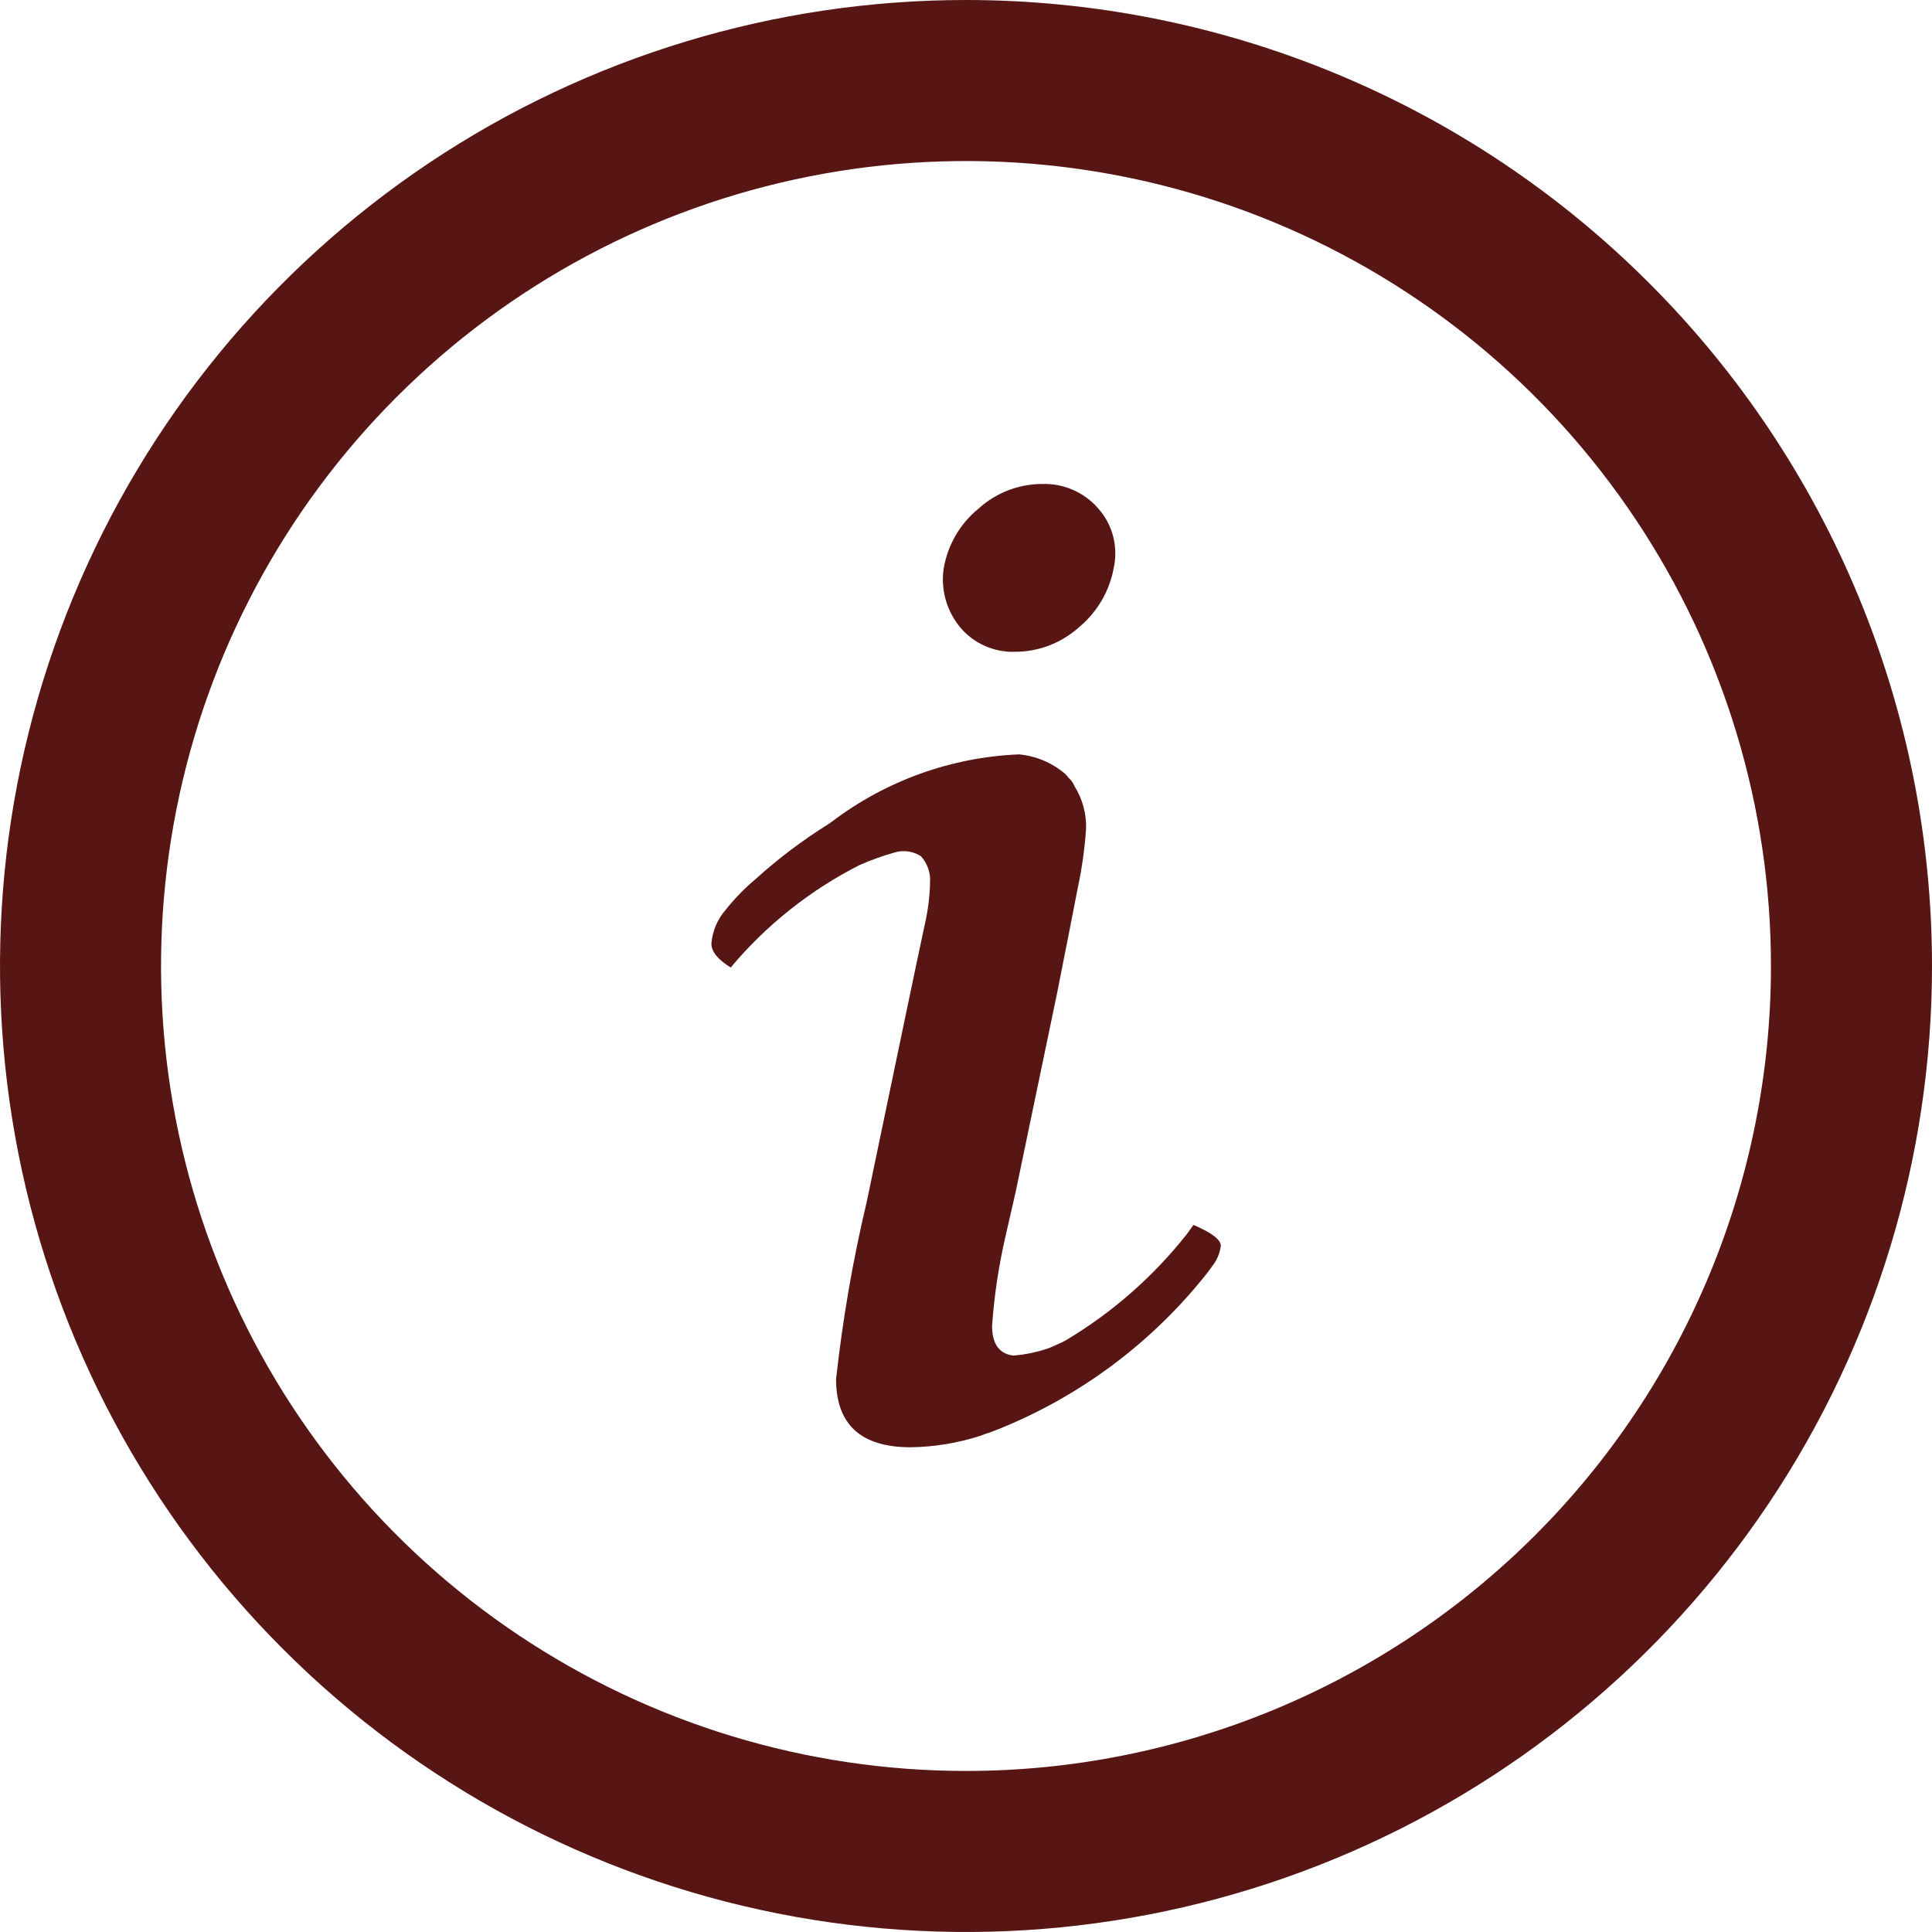
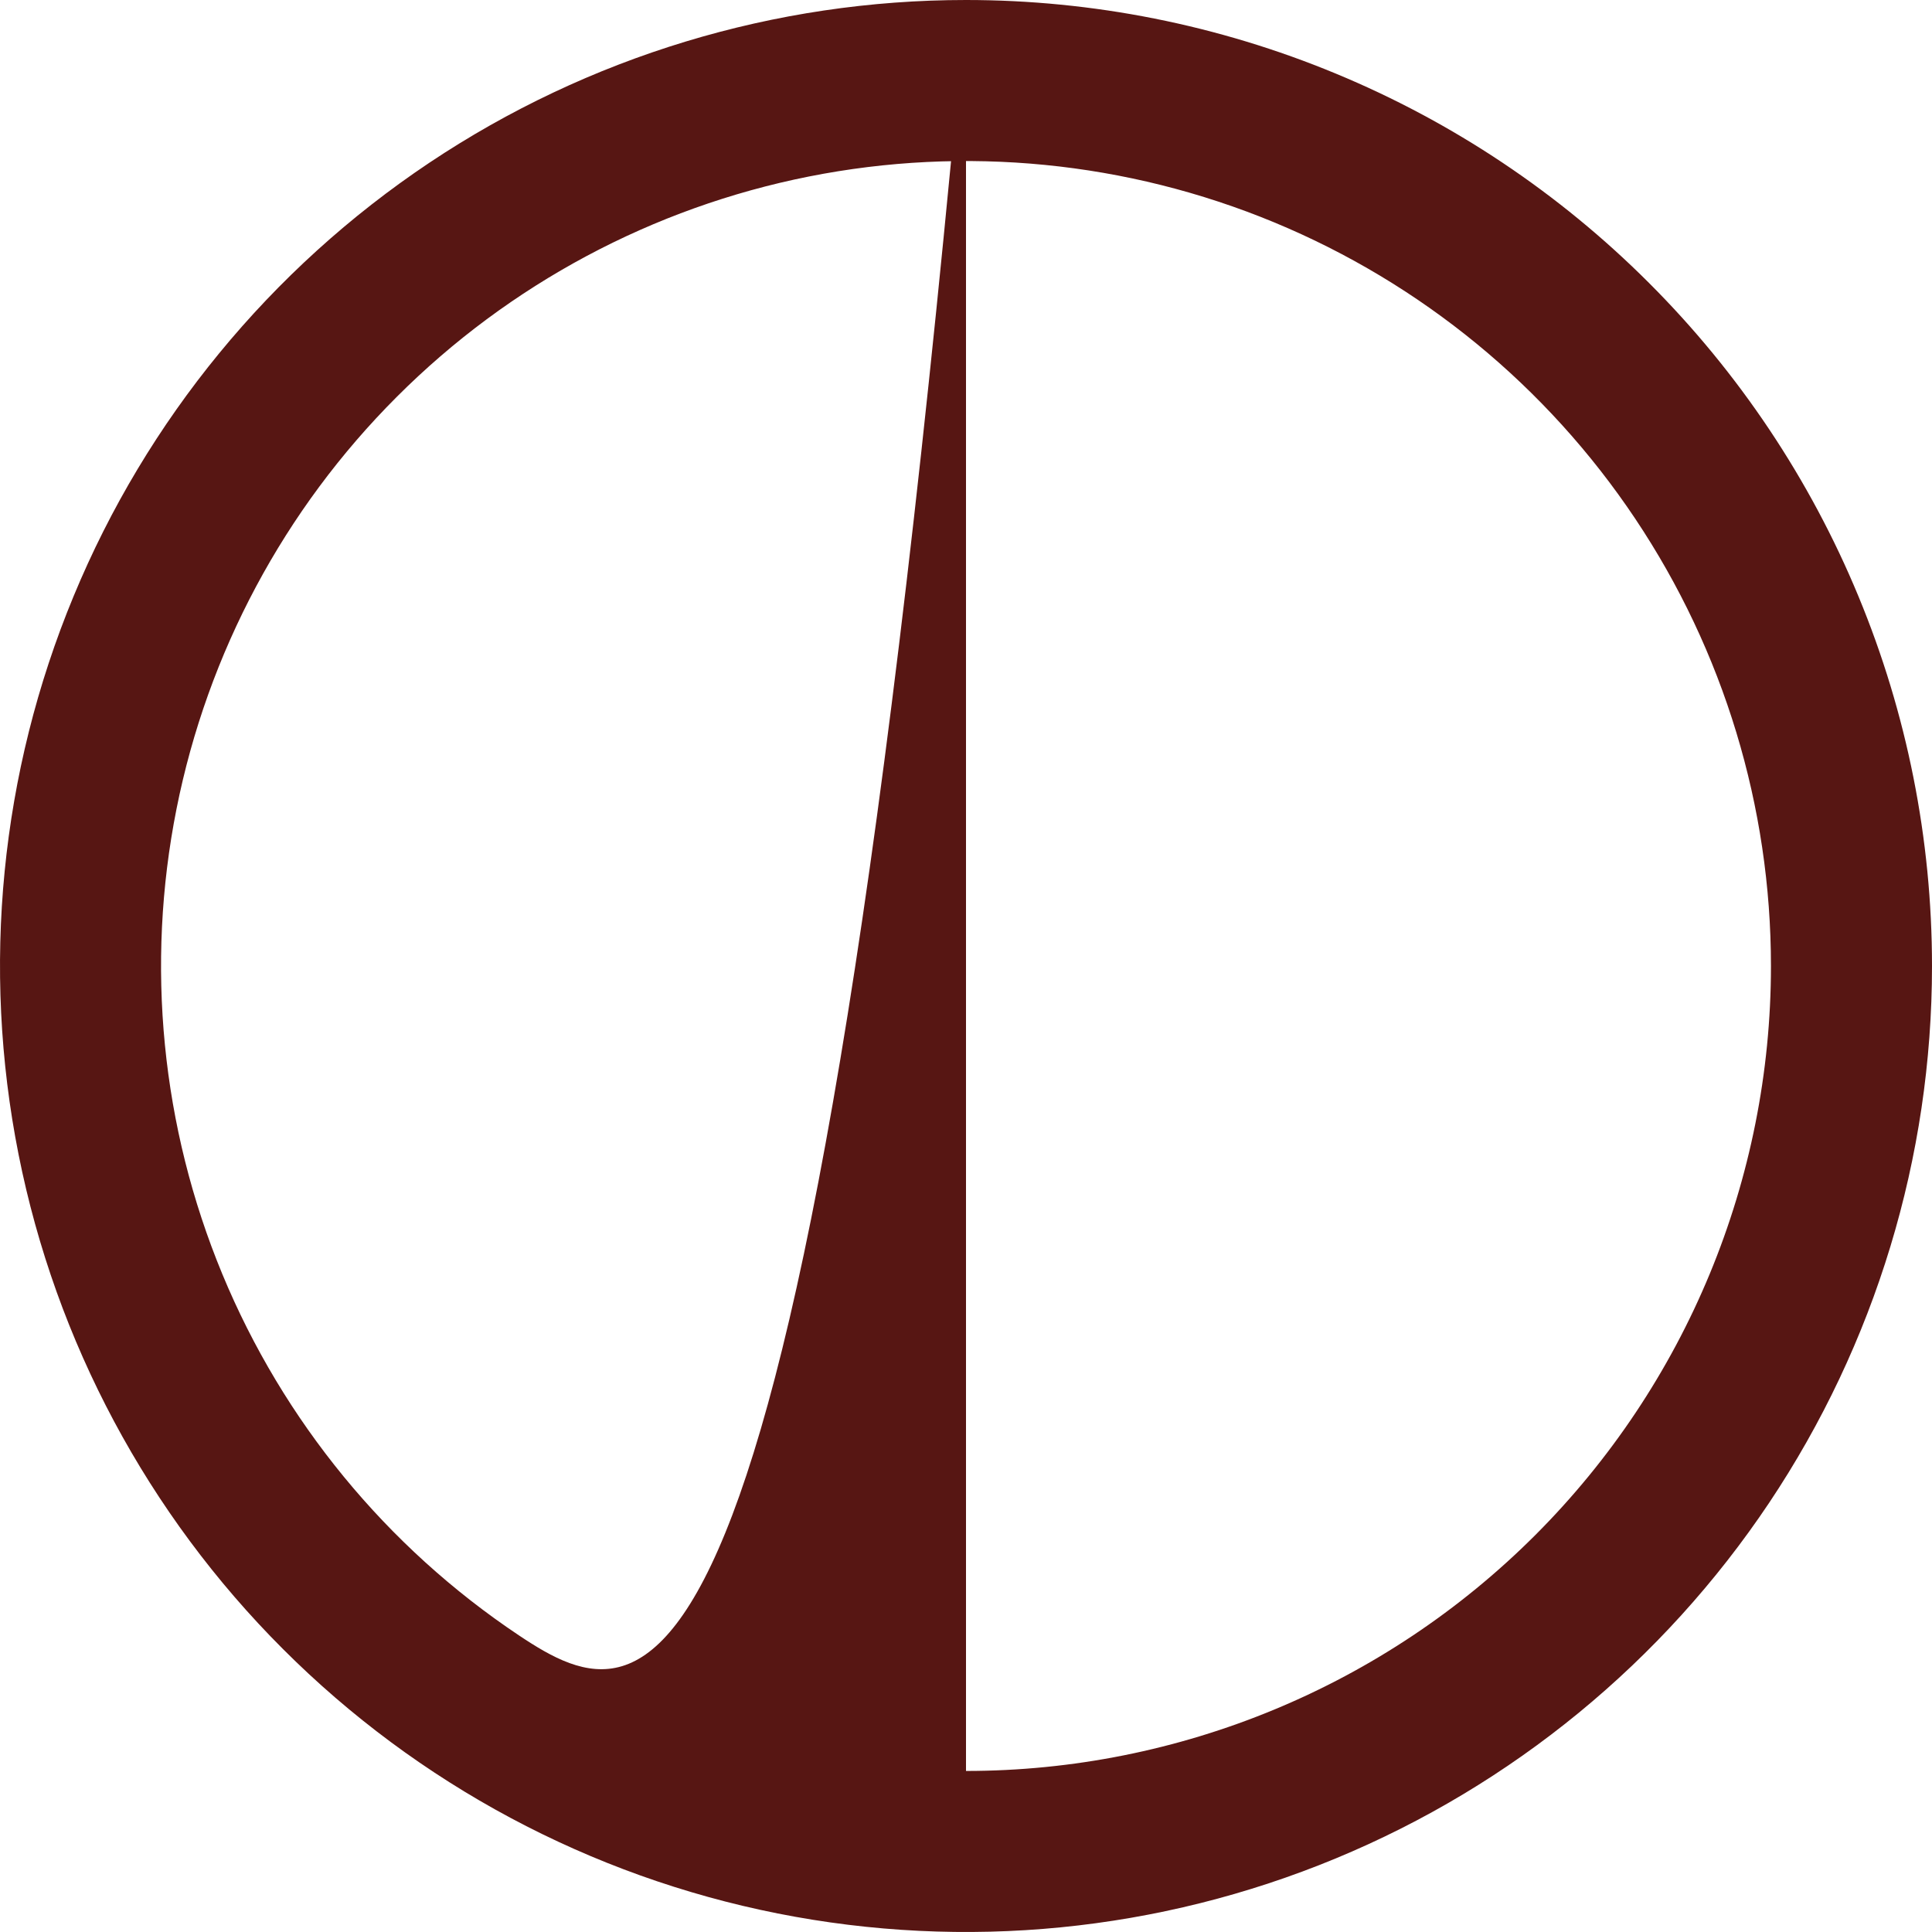
<svg xmlns="http://www.w3.org/2000/svg" width="28" height="28" viewBox="0 0 28 28" fill="none">
-   <path d="M14 0C11.231 0 8.524 0.821 6.222 2.359C3.92 3.898 2.125 6.084 1.066 8.642C0.006 11.201 -0.271 14.015 0.269 16.731C0.809 19.447 2.143 21.942 4.101 23.899C6.058 25.857 8.553 27.191 11.269 27.731C13.985 28.271 16.799 27.994 19.358 26.934C21.916 25.875 24.102 24.08 25.641 21.778C27.179 19.476 28 16.769 28 14C28 12.162 27.638 10.341 26.934 8.642C26.231 6.944 25.2 5.401 23.899 4.101C22.599 2.8 21.056 1.769 19.358 1.066C17.659 0.362 15.838 0 14 0ZM14 25.666C11.693 25.666 9.437 24.982 7.519 23.7C5.6 22.418 4.105 20.596 3.222 18.465C2.339 16.333 2.108 13.987 2.558 11.724C3.008 9.461 4.119 7.382 5.751 5.751C7.382 4.119 9.461 3.008 11.724 2.558C13.987 2.108 16.333 2.339 18.465 3.222C20.596 4.105 22.418 5.6 23.7 7.519C24.982 9.437 25.666 11.693 25.666 14C25.666 17.094 24.437 20.061 22.249 22.249C20.061 24.437 17.094 25.666 14 25.666Z" fill="#571613" />
-   <path d="M14.716 9.446C15.056 9.445 15.384 9.318 15.637 9.091C15.901 8.872 16.08 8.568 16.141 8.231C16.174 8.08 16.171 7.924 16.133 7.774C16.094 7.625 16.021 7.487 15.918 7.371C15.818 7.254 15.692 7.162 15.551 7.1C15.41 7.038 15.256 7.009 15.102 7.014C14.762 7.015 14.434 7.142 14.182 7.371C13.916 7.587 13.737 7.893 13.678 8.231C13.654 8.383 13.663 8.538 13.704 8.686C13.745 8.835 13.817 8.972 13.915 9.091C14.012 9.207 14.135 9.3 14.274 9.361C14.413 9.423 14.564 9.452 14.716 9.446Z" fill="#571613" />
-   <path d="M17.297 17.753C17.266 17.797 17.235 17.836 17.206 17.879C16.721 18.495 16.128 19.017 15.456 19.419C15.451 19.421 15.446 19.424 15.442 19.428C15.365 19.468 15.285 19.501 15.207 19.536C15.038 19.595 14.863 19.632 14.685 19.646C14.486 19.621 14.378 19.481 14.378 19.218C14.408 18.782 14.473 18.35 14.571 17.924L14.72 17.273L15.327 14.36C15.425 13.864 15.478 13.588 15.49 13.534L15.623 12.852C15.682 12.575 15.721 12.294 15.74 12.012C15.747 11.794 15.688 11.578 15.572 11.393C15.562 11.368 15.549 11.344 15.533 11.322C15.518 11.304 15.501 11.287 15.485 11.27C15.47 11.249 15.453 11.23 15.434 11.213C15.245 11.053 15.013 10.955 14.767 10.933C13.783 10.974 12.834 11.316 12.05 11.913L11.991 11.953C11.624 12.183 11.278 12.444 10.958 12.734C10.797 12.868 10.651 13.018 10.521 13.181C10.399 13.319 10.325 13.492 10.31 13.675C10.31 13.791 10.403 13.906 10.59 14.022C11.105 13.406 11.741 12.901 12.457 12.537C12.623 12.464 12.794 12.403 12.968 12.354C13.031 12.335 13.098 12.331 13.163 12.34C13.228 12.35 13.291 12.373 13.346 12.408C13.393 12.459 13.428 12.519 13.451 12.584C13.474 12.65 13.484 12.719 13.479 12.788C13.475 12.989 13.45 13.19 13.405 13.387L13.286 13.947L13.139 14.647L12.561 17.419C12.36 18.265 12.212 19.122 12.117 19.986C12.117 20.645 12.477 20.975 13.198 20.975C13.54 20.97 13.879 20.914 14.204 20.81L14.273 20.784C14.33 20.766 14.388 20.745 14.444 20.723C15.626 20.253 16.665 19.485 17.461 18.493C17.49 18.458 17.514 18.425 17.536 18.395L17.566 18.353C17.635 18.267 17.679 18.165 17.693 18.056C17.695 17.968 17.559 17.863 17.297 17.753Z" fill="#571613" />
+   <path d="M14 0C11.231 0 8.524 0.821 6.222 2.359C3.92 3.898 2.125 6.084 1.066 8.642C0.006 11.201 -0.271 14.015 0.269 16.731C0.809 19.447 2.143 21.942 4.101 23.899C6.058 25.857 8.553 27.191 11.269 27.731C13.985 28.271 16.799 27.994 19.358 26.934C21.916 25.875 24.102 24.08 25.641 21.778C27.179 19.476 28 16.769 28 14C28 12.162 27.638 10.341 26.934 8.642C26.231 6.944 25.2 5.401 23.899 4.101C22.599 2.8 21.056 1.769 19.358 1.066C17.659 0.362 15.838 0 14 0ZC11.693 25.666 9.437 24.982 7.519 23.7C5.6 22.418 4.105 20.596 3.222 18.465C2.339 16.333 2.108 13.987 2.558 11.724C3.008 9.461 4.119 7.382 5.751 5.751C7.382 4.119 9.461 3.008 11.724 2.558C13.987 2.108 16.333 2.339 18.465 3.222C20.596 4.105 22.418 5.6 23.7 7.519C24.982 9.437 25.666 11.693 25.666 14C25.666 17.094 24.437 20.061 22.249 22.249C20.061 24.437 17.094 25.666 14 25.666Z" fill="#571613" />
</svg>